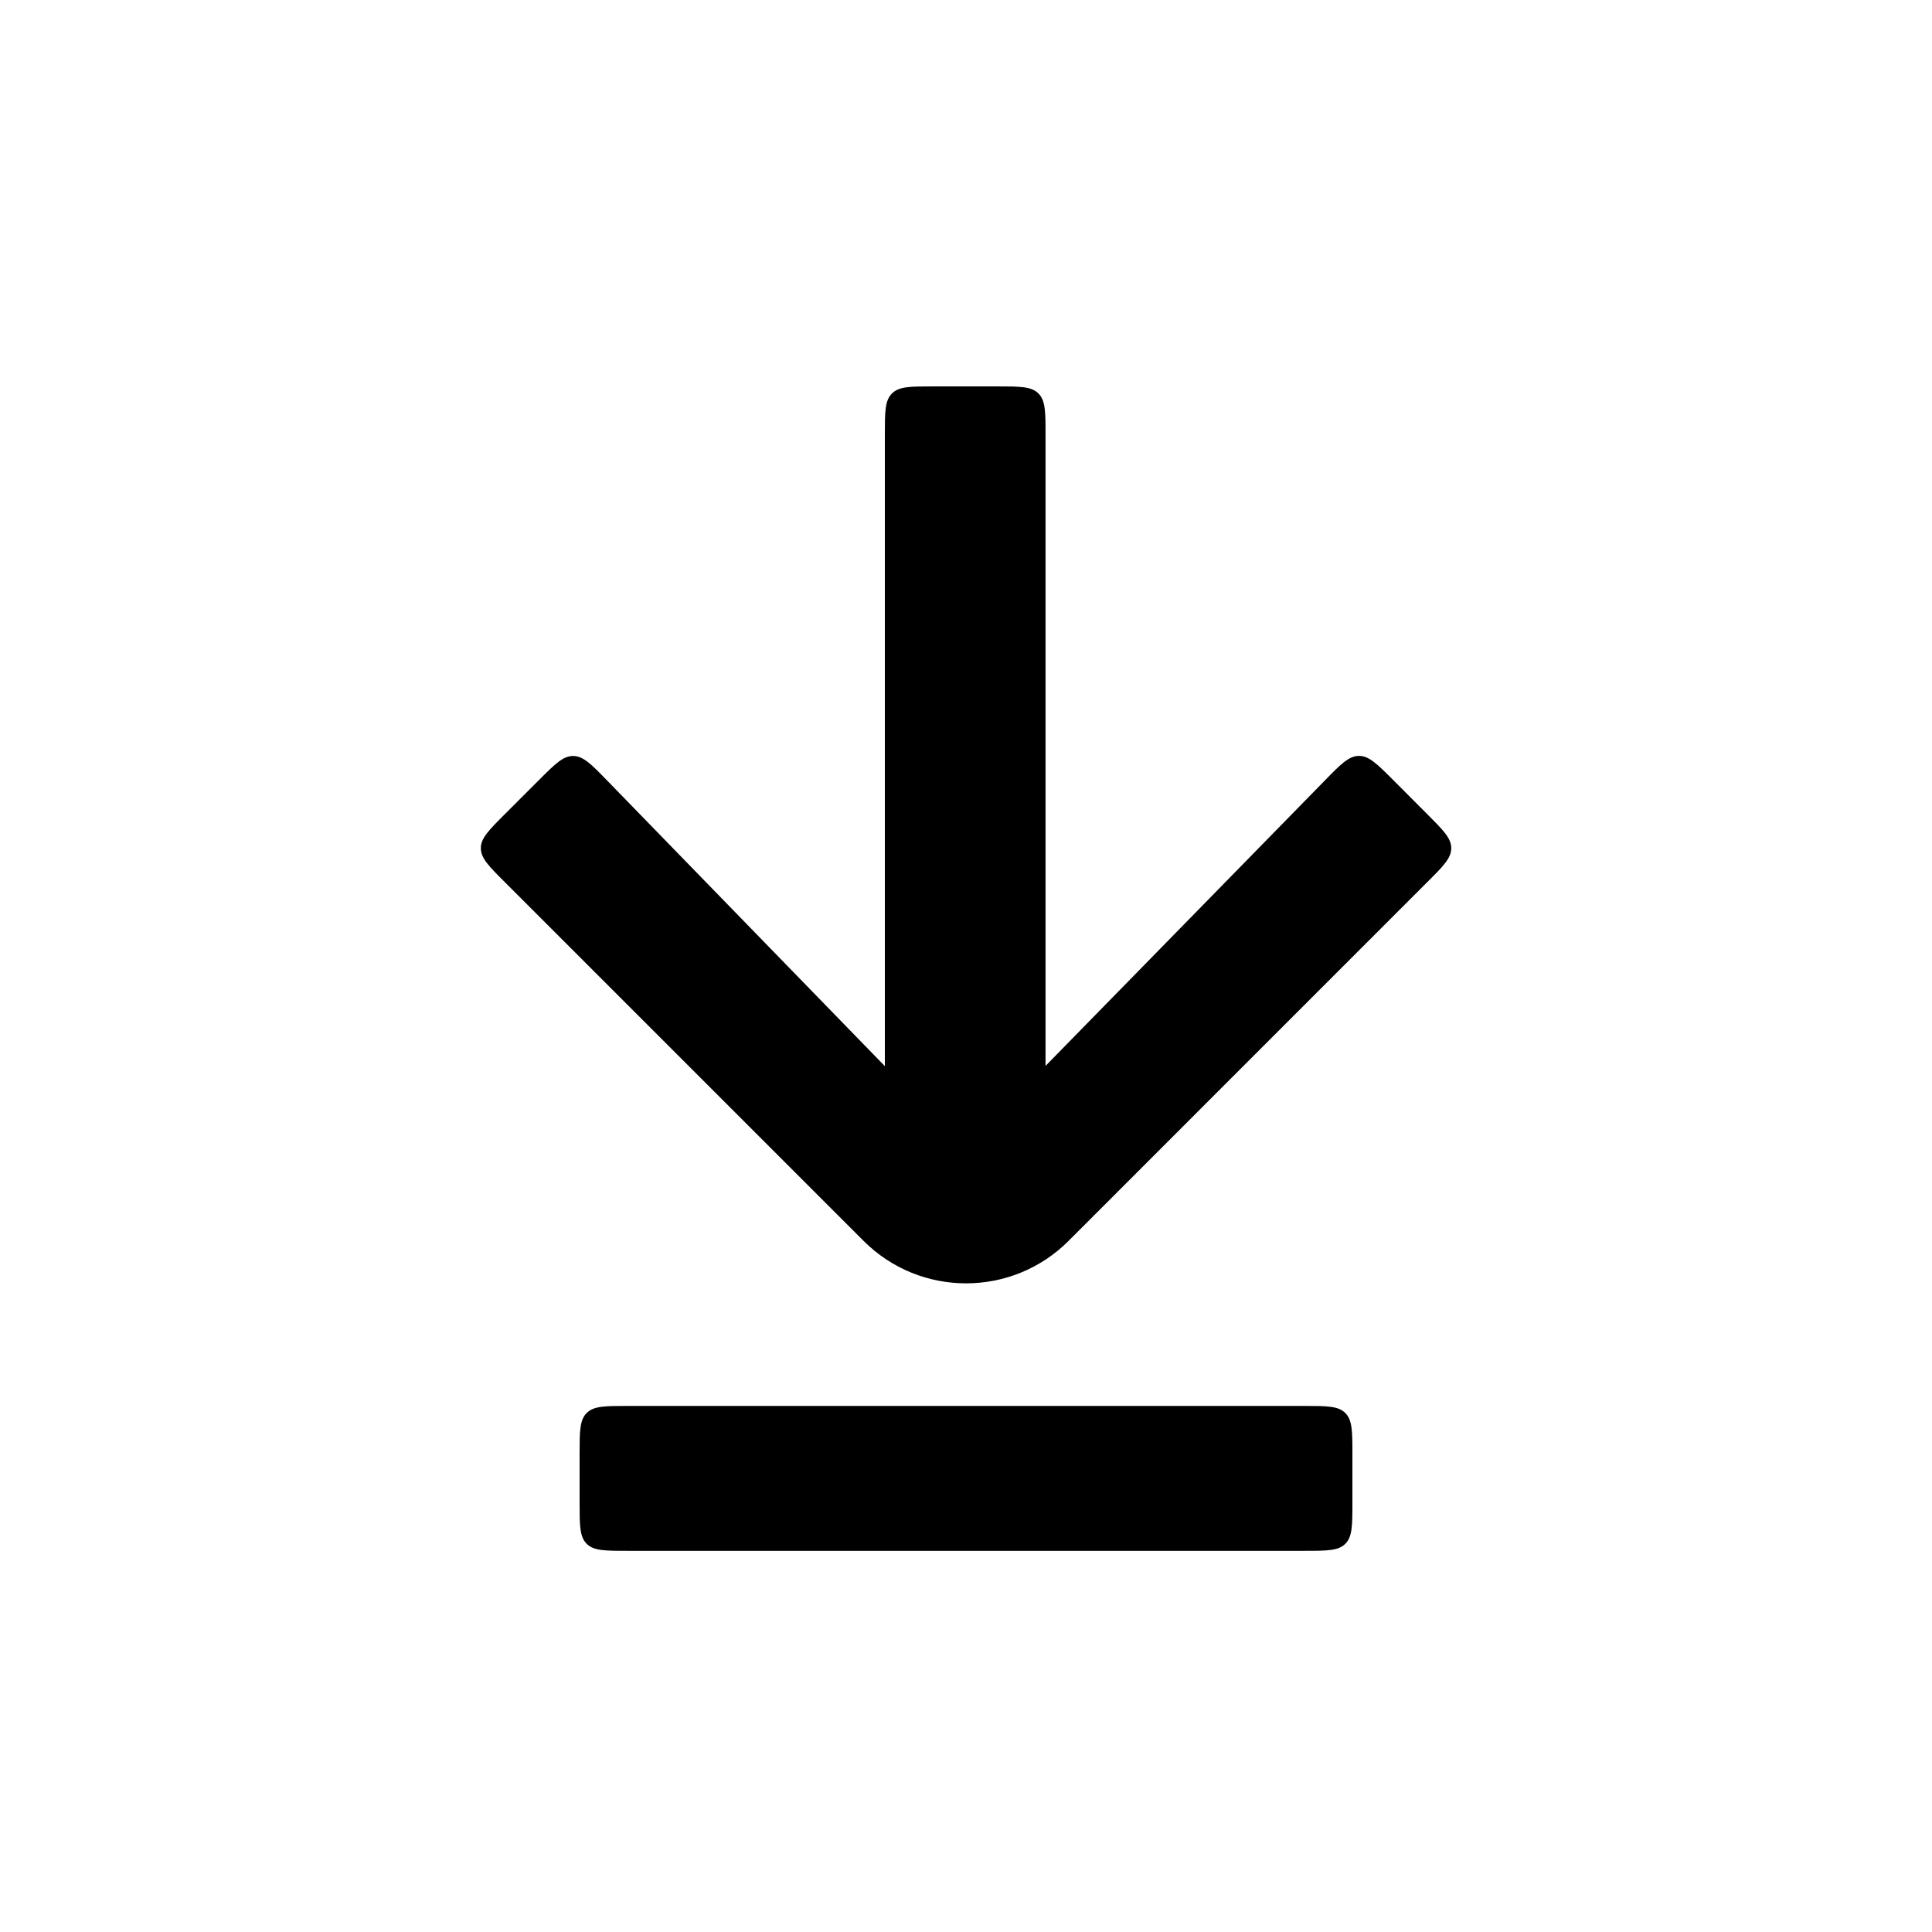
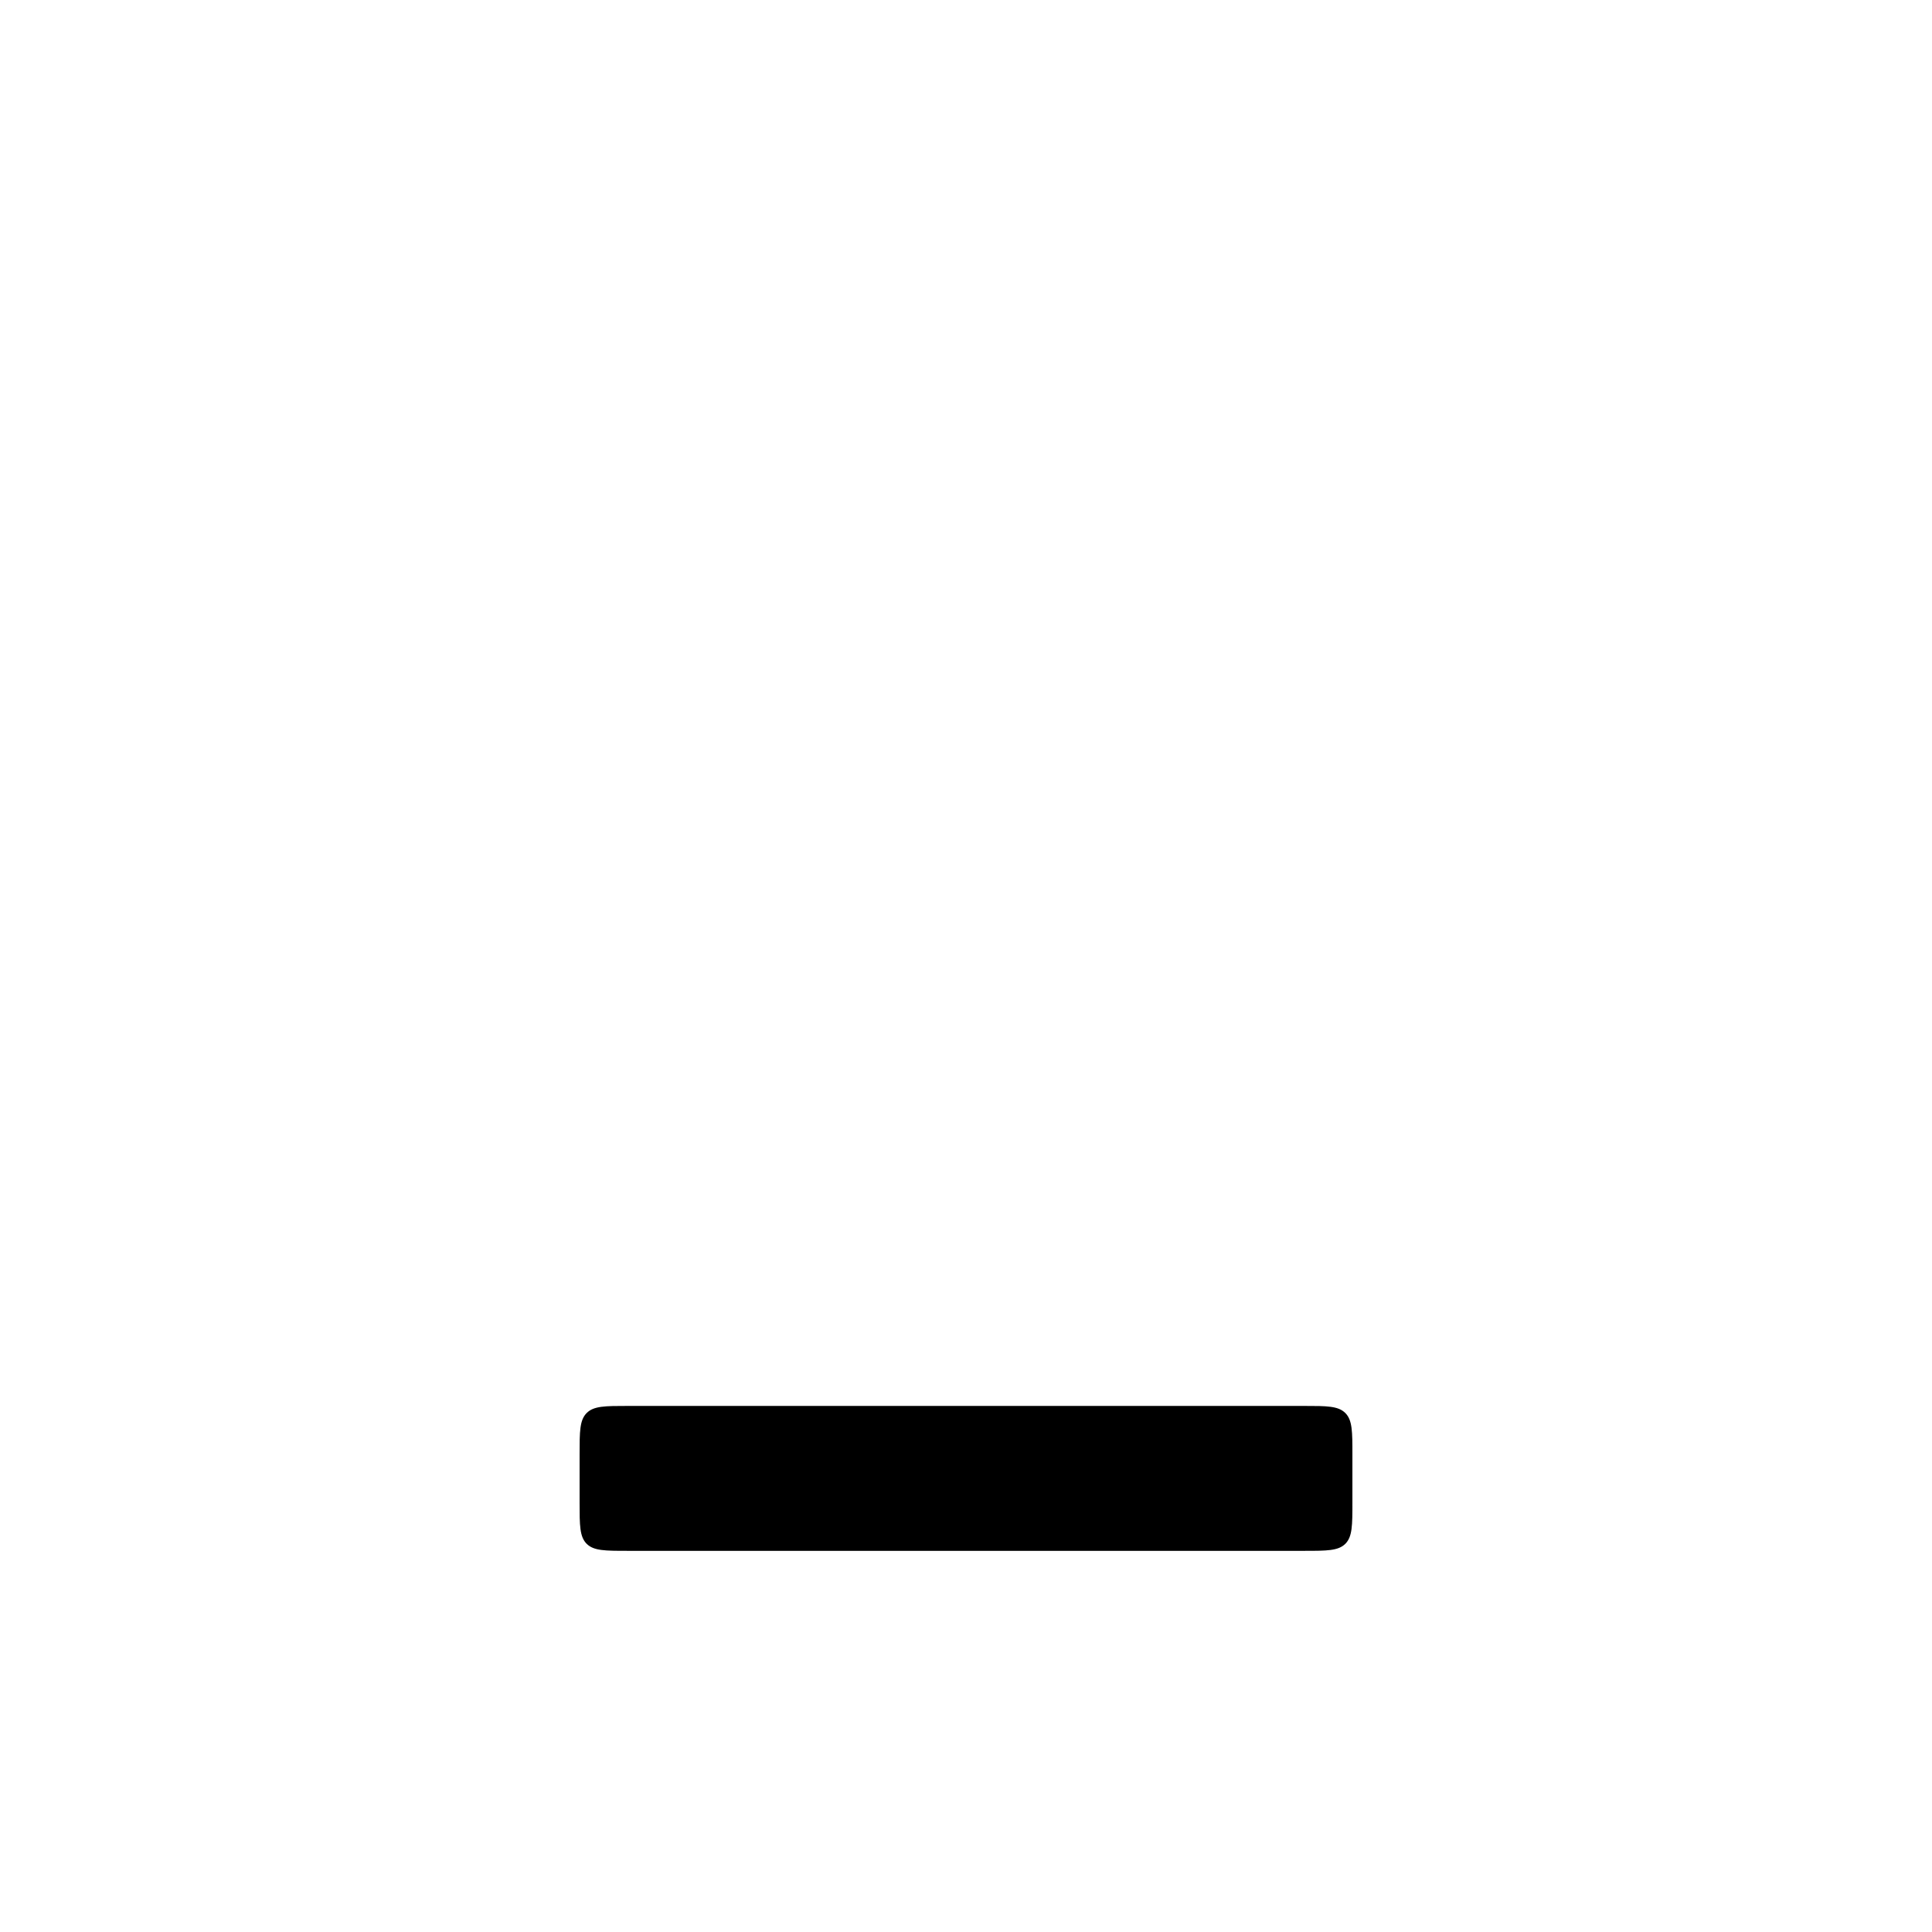
<svg xmlns="http://www.w3.org/2000/svg" width="24" height="24" viewBox="0 0 24 24" fill="none">
-   <path d="M12.988 13.241V5.4C12.988 5.117 12.988 4.976 12.9 4.888C12.812 4.8 12.671 4.8 12.388 4.8L11.592 4.8C11.309 4.8 11.168 4.8 11.08 4.888C10.992 4.976 10.992 5.117 10.992 5.4V13.244L7.546 9.7C7.346 9.494 7.246 9.392 7.121 9.391C6.995 9.39 6.894 9.491 6.691 9.694L6.273 10.112C6.073 10.312 5.973 10.412 5.973 10.536C5.973 10.661 6.073 10.761 6.273 10.96L10.728 15.415C11.431 16.118 12.571 16.118 13.274 15.415L17.728 10.96C17.928 10.761 18.028 10.661 18.028 10.536C18.028 10.412 17.928 10.312 17.728 10.112L17.309 9.692C17.107 9.49 17.006 9.389 16.881 9.39C16.755 9.391 16.655 9.493 16.456 9.697L12.988 13.241Z" fill="black" />
  <path d="M7.2 18.666C7.2 18.948 7.2 19.09 7.288 19.178C7.376 19.265 7.517 19.265 7.8 19.265H16.2C16.483 19.265 16.624 19.265 16.712 19.178C16.8 19.09 16.8 18.948 16.8 18.666V18.066C16.8 17.783 16.8 17.641 16.712 17.553C16.624 17.465 16.483 17.465 16.2 17.465H7.8C7.517 17.465 7.376 17.465 7.288 17.553C7.2 17.641 7.2 17.783 7.2 18.066L7.2 18.666Z" fill="black" />
</svg>